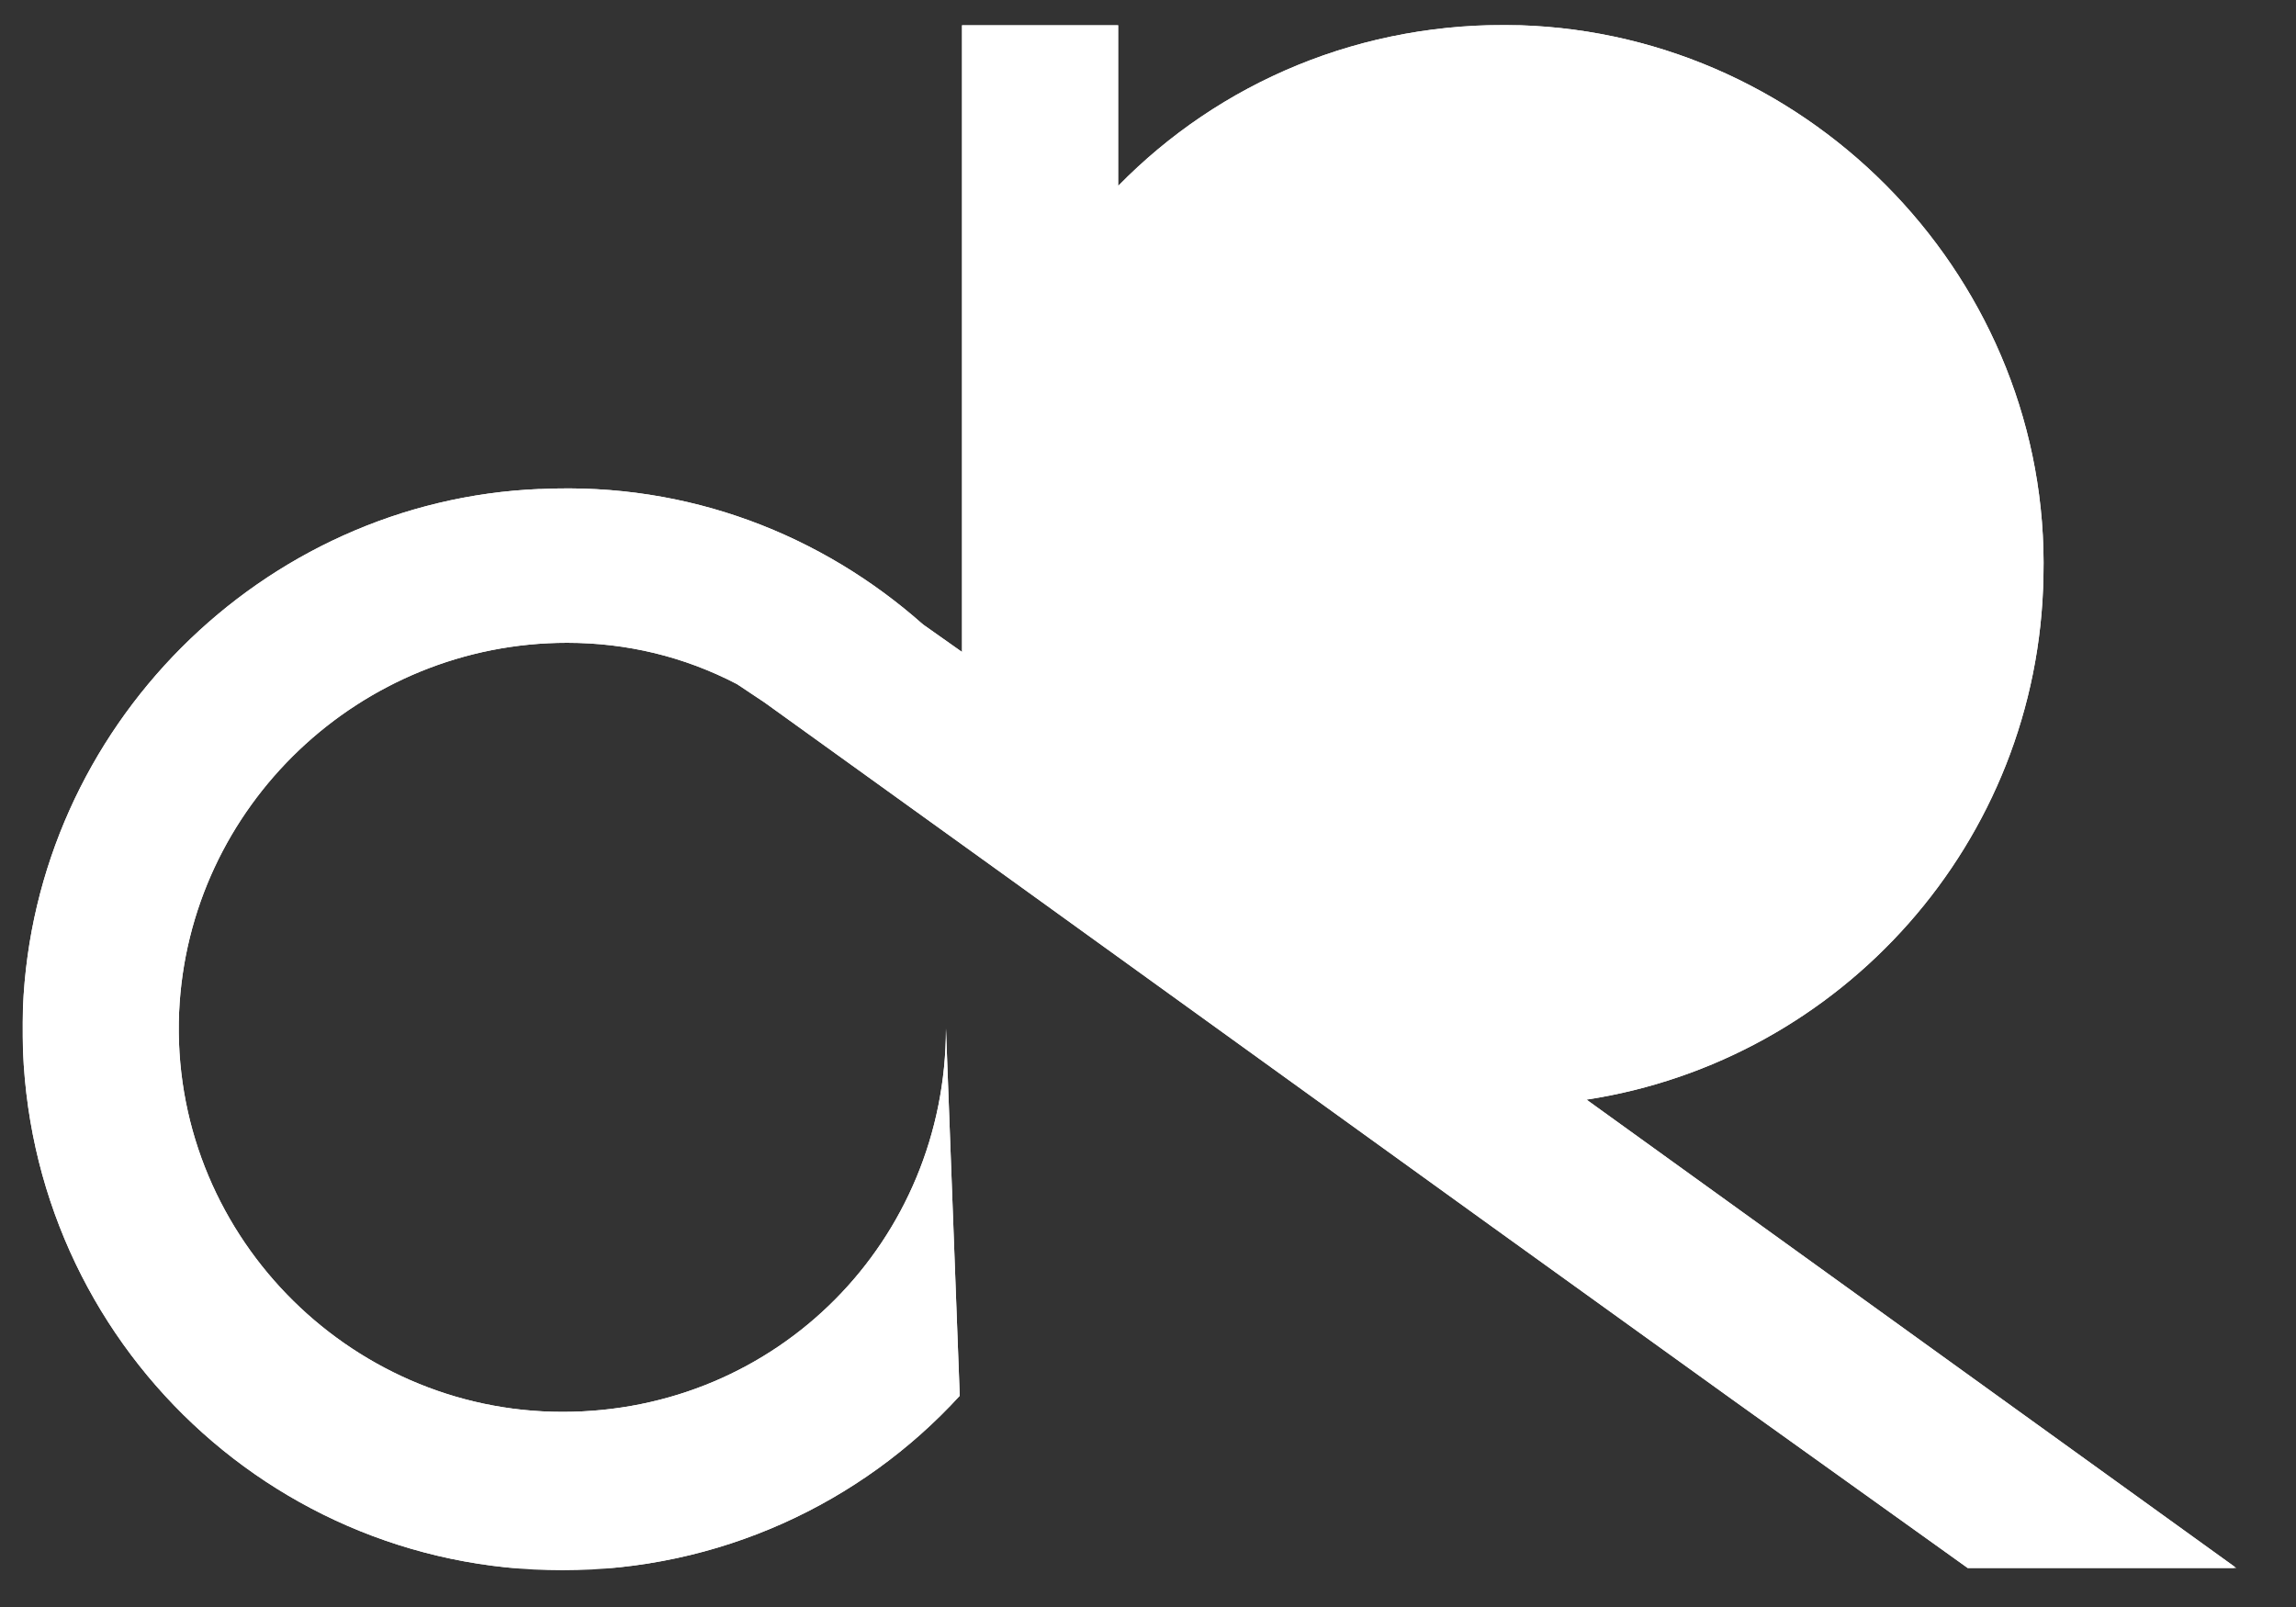
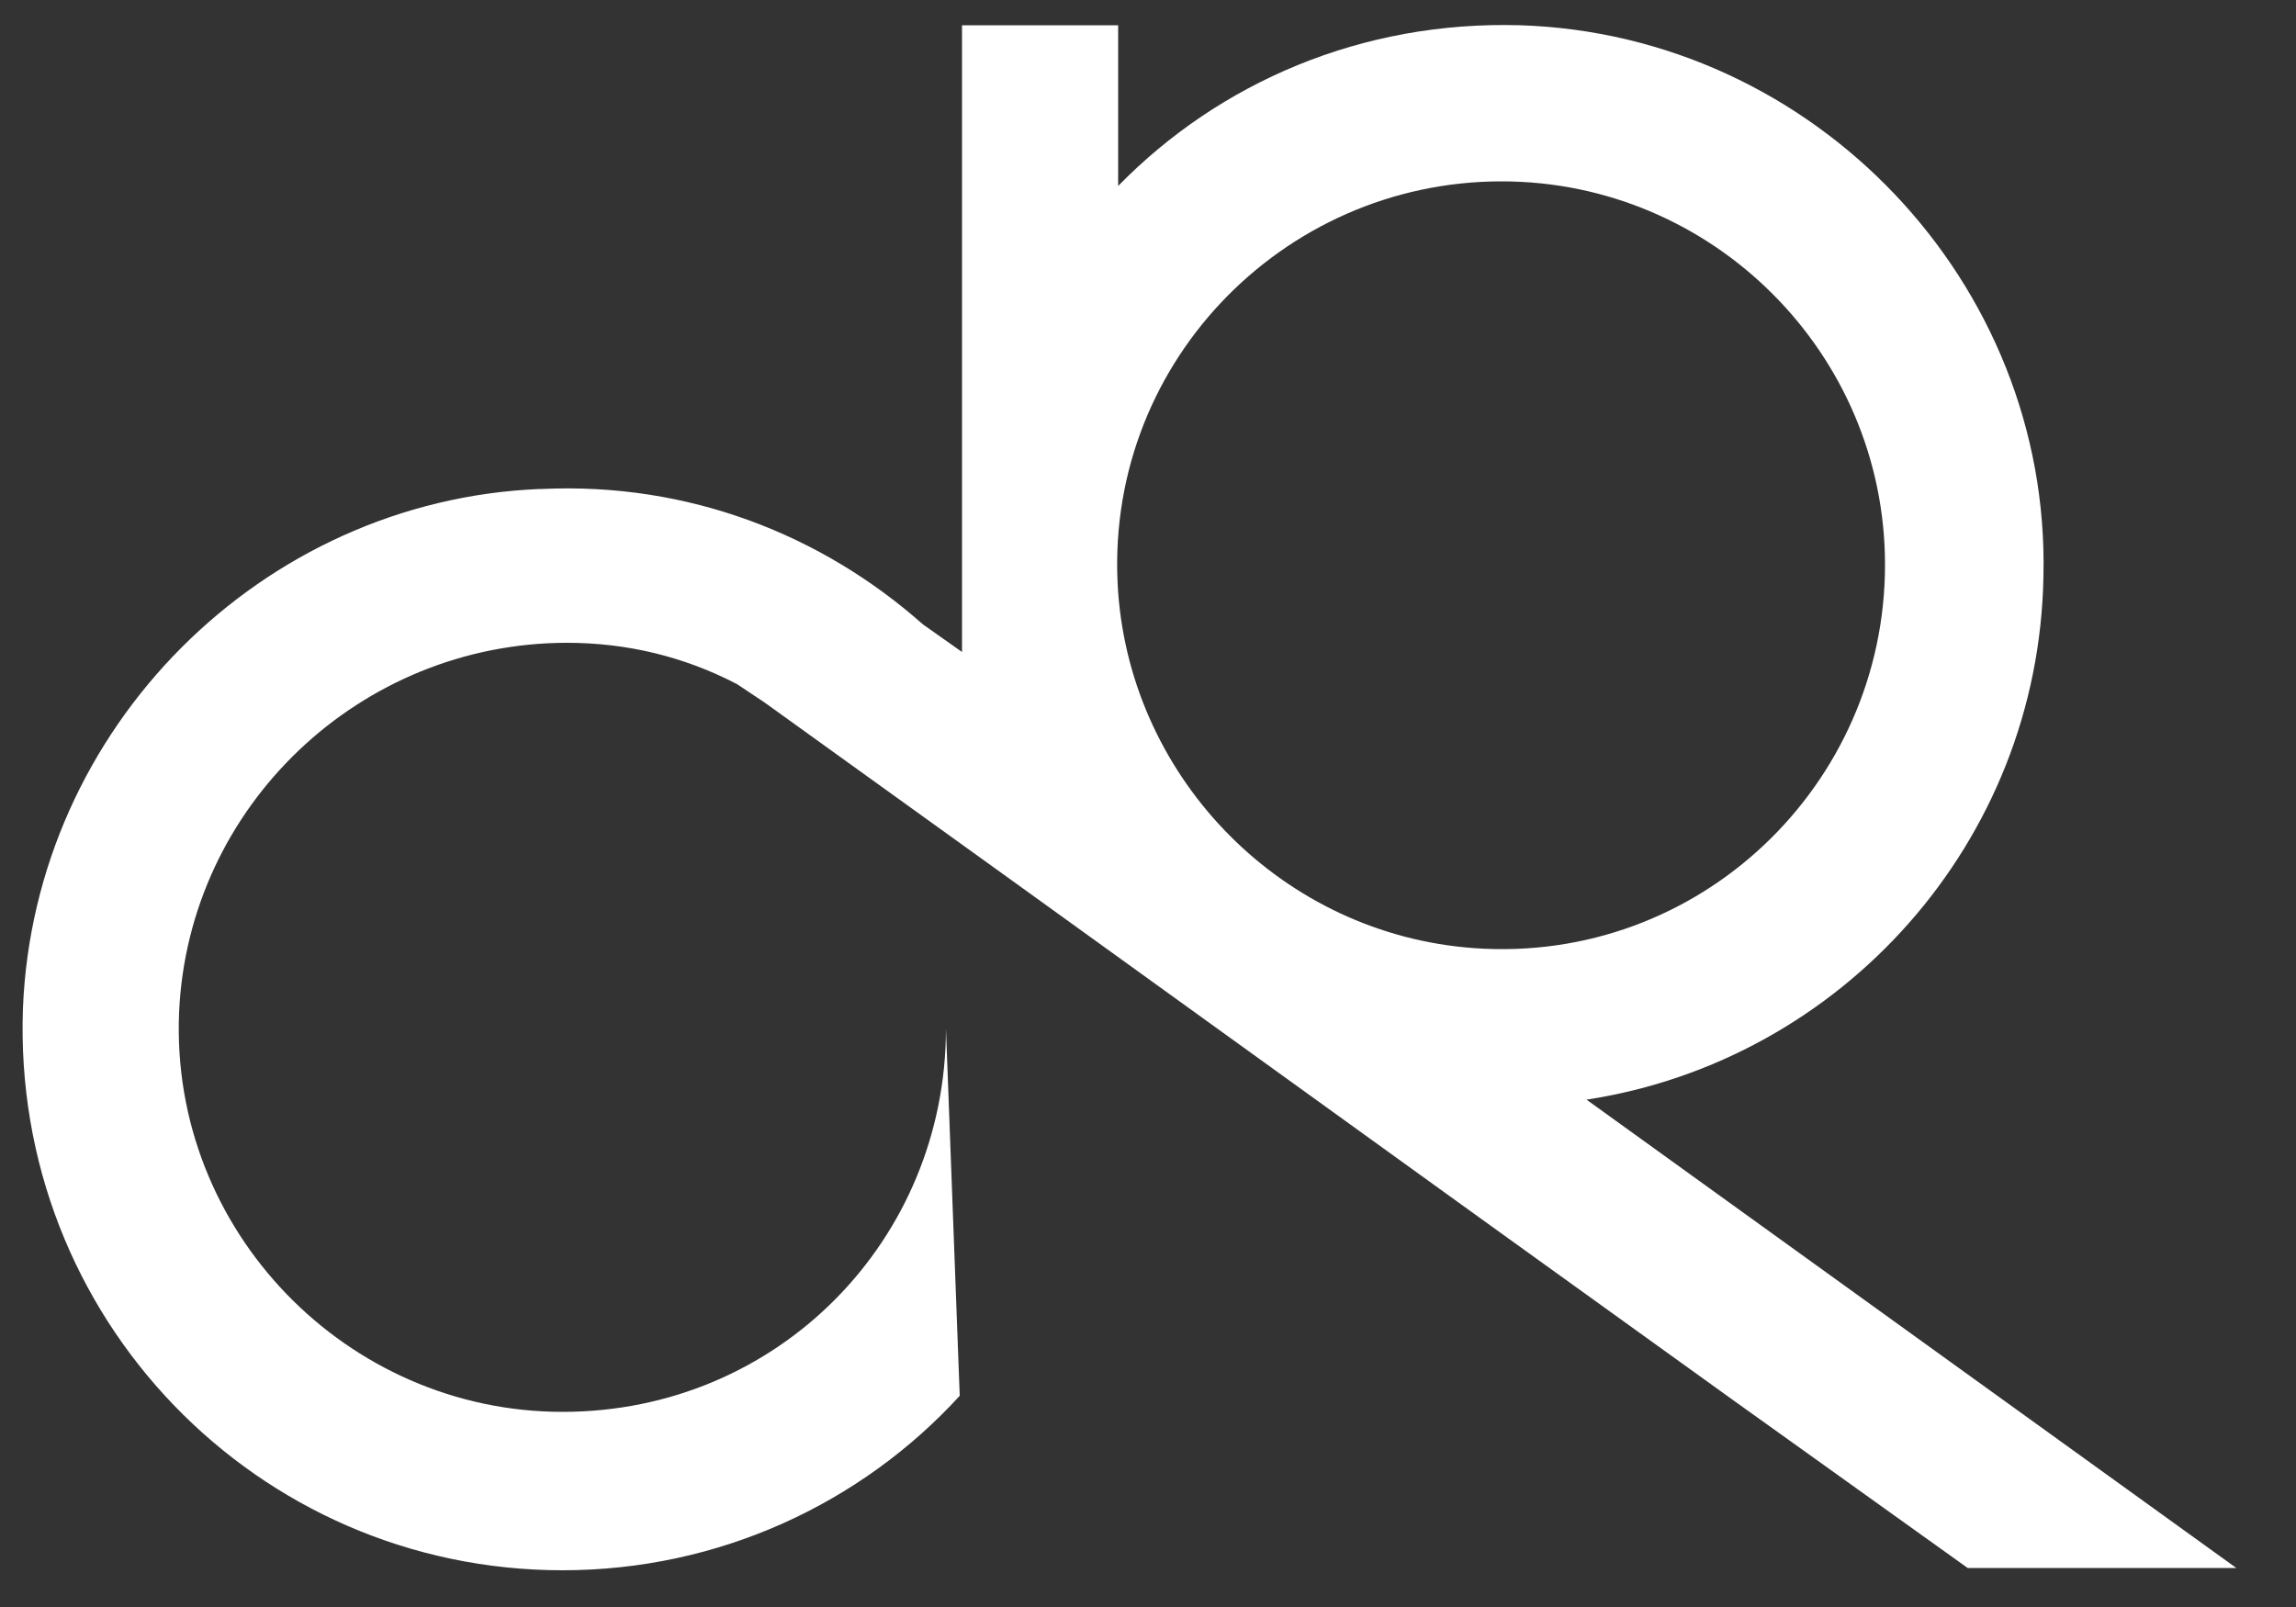
<svg xmlns="http://www.w3.org/2000/svg" version="1.1" viewBox="0 0 100 70">
  <rect x="0" y="0" width="100" height="70" fill="#333333" stroke="none" />
  <defs>
    <style>
      .cls-1, .cls-2 {
        clip-rule: evenodd;
      }

      .cls-1, .cls-3, .cls-4 {
        fill: #fff;
      }

      .cls-2, .cls-5, .cls-6 {
        fill: #2b368d;
      }

      .cls-3, .cls-5 {
        fill-rule: evenodd;
      }

      .cls-7 {
        clip-path: url(#clippath-1);
      }

      .cls-8 {
        display: none;
      }

      .cls-9 {
        clip-path: url(#clippath);
      }
    </style>
    <clipPath id="clippath">
-       <path class="cls-2" d="M65.4,7.9c9.2,0,16.7,7.5,16.7,16.7,0,9.6-8.1,17.4-17.9,16.7-8.3-.6-14.9-7.3-15.5-15.5s7.1-17.9,16.7-17.9M23.6,21.3c6.4-.3,12.2,2,16.6,5.9l1.7,1.2V1.1h6.8v7c4.4-4.5,10.6-7.2,17.5-7,12.8.4,23.1,11.2,22.8,24-.2,11.6-8.8,21.1-19.9,22.8l28.3,20.4h-11.7l-10.2-7.3c-14.2-10.2-28-20.2-42.2-30.4-.3-.2-.9-.6-1.2-.8-2.3-1.2-4.8-1.8-7.4-1.8-9,0-16.5,7.1-16.9,16.1-.4,9.5,7.3,17.4,16.7,17.4s16.7-7.5,16.7-16.7c.2,5.3.4,10.6.6,16-4.3,4.7-10.5,7.6-17.3,7.6-13.3,0-24-11-23.5-24.5.5-12.2,10.4-22.1,22.5-22.6Z" />
+       <path class="cls-2" d="M65.4,7.9c9.2,0,16.7,7.5,16.7,16.7,0,9.6-8.1,17.4-17.9,16.7-8.3-.6-14.9-7.3-15.5-15.5s7.1-17.9,16.7-17.9M23.6,21.3c6.4-.3,12.2,2,16.6,5.9l1.7,1.2V1.1h6.8v7l28.3,20.4h-11.7l-10.2-7.3c-14.2-10.2-28-20.2-42.2-30.4-.3-.2-.9-.6-1.2-.8-2.3-1.2-4.8-1.8-7.4-1.8-9,0-16.5,7.1-16.9,16.1-.4,9.5,7.3,17.4,16.7,17.4s16.7-7.5,16.7-16.7c.2,5.3.4,10.6.6,16-4.3,4.7-10.5,7.6-17.3,7.6-13.3,0-24-11-23.5-24.5.5-12.2,10.4-22.1,22.5-22.6Z" />
    </clipPath>
    <clipPath id="clippath-1">
      <path class="cls-1" d="M65.4,7.9c9.2,0,16.7,7.5,16.7,16.7,0,9.6-8.1,17.4-17.9,16.7-8.3-.6-14.9-7.3-15.5-15.5-.7-9.8,7.1-17.9,16.7-17.9M23.6,21.3c6.4-.3,12.2,2,16.6,5.9l1.7,1.2V1.1h6.8v7c4.4-4.5,10.6-7.2,17.5-7,12.8.4,23.1,11.2,22.8,24-.2,11.6-8.8,21.1-19.9,22.8l28.3,20.4h-11.7l-10.2-7.3c-14.2-10.2-28-20.2-42.2-30.4-.3-.2-.9-.6-1.2-.8-2.3-1.2-4.8-1.8-7.4-1.8-9,0-16.5,7.1-16.9,16.1-.4,9.5,7.3,17.4,16.7,17.4s16.7-7.5,16.7-16.7c.2,5.3.4,10.6.6,16-4.3,4.7-10.5,7.6-17.3,7.6-13.3,0-24-11-23.5-24.5.5-12.2,10.4-22.1,22.5-22.6Z" />
    </clipPath>
  </defs>
  <g>
    <g id="Layer_1">
      <g class="cls-8">
        <path class="cls-5" d="M65.4,7.9c9.2,0,16.7,7.5,16.7,16.7,0,9.6-8.1,17.4-17.9,16.7-8.3-.6-14.9-7.3-15.5-15.5s7.1-17.9,16.7-17.9M23.6,21.3c6.4-.3,12.2,2,16.6,5.9l1.7,1.2V1.1h6.8v7c4.4-4.5,10.6-7.2,17.5-7,12.8.4,23.1,11.2,22.8,24-.2,11.6-8.8,21.1-19.9,22.8l28.3,20.4h-11.7l-10.2-7.3c-14.2-10.2-28-20.2-42.2-30.4-.3-.2-.9-.6-1.2-.8-2.3-1.2-4.8-1.8-7.4-1.8-9,0-16.5,7.1-16.9,16.1-.4,9.5,7.3,17.4,16.7,17.4s16.7-7.5,16.7-16.7c.2,5.3.4,10.6.6,16-4.3,4.7-10.5,7.6-17.3,7.6-13.3,0-24-11-23.5-24.5.5-12.2,10.4-22.1,22.5-22.6Z" />
        <g class="cls-9">
-           <rect class="cls-6" x="1" y="1.1" width="96.3" height="67.2" />
-         </g>
+           </g>
      </g>
      <g>
        <path class="cls-3" d="M65.4,7.9c9.2,0,16.7,7.5,16.7,16.7,0,9.6-8.1,17.4-17.9,16.7-8.3-.6-14.9-7.3-15.5-15.5-.7-9.8,7.1-17.9,16.7-17.9M23.6,21.3c6.4-.3,12.2,2,16.6,5.9l1.7,1.2V1.1h6.8v7c4.4-4.5,10.6-7.2,17.5-7,12.8.4,23.1,11.2,22.8,24-.2,11.6-8.8,21.1-19.9,22.8l28.3,20.4h-11.7l-10.2-7.3c-14.2-10.2-28-20.2-42.2-30.4-.3-.2-.9-.6-1.2-.8-2.3-1.2-4.8-1.8-7.4-1.8-9,0-16.5,7.1-16.9,16.1-.4,9.5,7.3,17.4,16.7,17.4s16.7-7.5,16.7-16.7c.2,5.3.4,10.6.6,16-4.3,4.7-10.5,7.6-17.3,7.6-13.3,0-24-11-23.5-24.5.5-12.2,10.4-22.1,22.5-22.6Z" />
        <g class="cls-7">
-           <rect class="cls-4" x="1" y="1.1" width="96.3" height="67.2" />
-         </g>
+           </g>
      </g>
    </g>
  </g>
</svg>